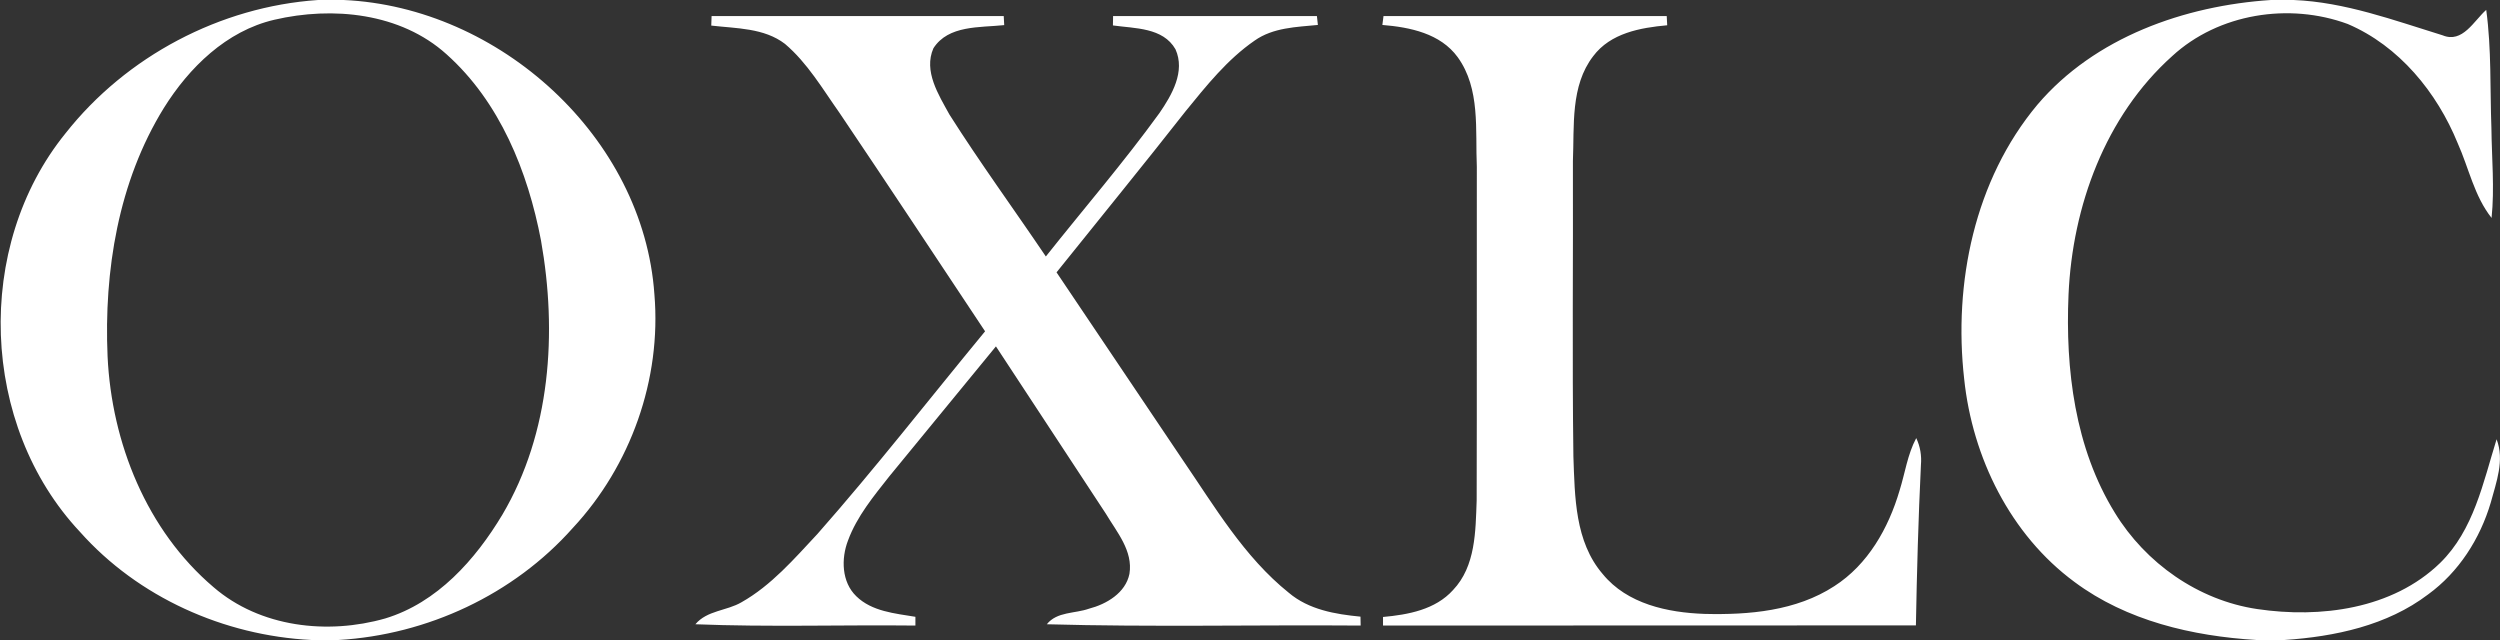
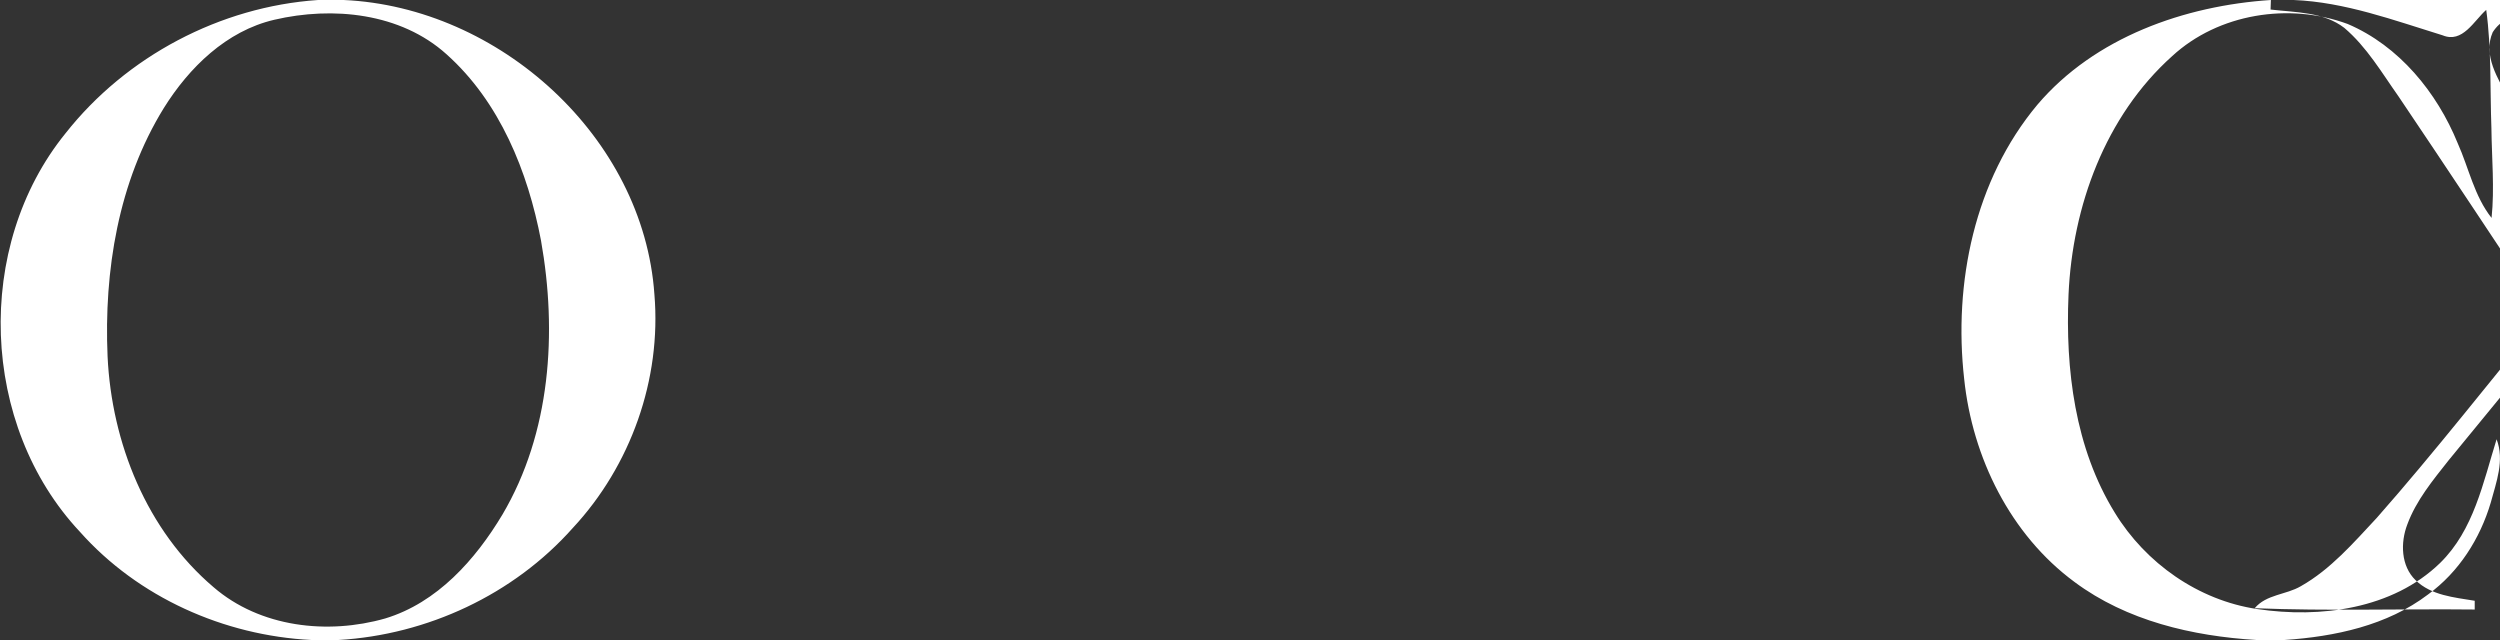
<svg xmlns="http://www.w3.org/2000/svg" version="1.2" viewBox="0 0 1543 395" width="1543" height="395">
  <rect x="0" y="0" width="1543" height="395" fill="#333333" stroke="none" />
  <title>Bitmap-svg</title>
  <style>
		.s0 { fill: #ffffff } 
	</style>
-   <path id="Layer" fill-rule="evenodd" class="s0" d="m196.3 0h15.8c96.1 4.3 185.1 84.7 191.8 181.7 4.4 52.4-14.6 105.8-50.4 144.2-36.5 41.1-89.8 65.9-144.6 69.1h-16.7c-53.9-2.7-106.9-26.3-142.9-66.8-61.6-65.7-65.5-176.1-8.8-246 37.5-47.5 95.4-78.1 155.8-82.2zm-27 12.2c-29.6 6.9-52.6 29.5-68.2 54.5-28.1 45.5-37 100.5-34.7 153.3 2.5 53.3 24.1 107.3 65.4 142.4 28.7 24.8 70.4 29.5 106 19.3 32-9.7 55.6-36.2 72.3-64.1 29.8-50.5 33.9-112.4 23.8-169.2-8.1-42.5-25.4-85.5-58.3-114.9-28.4-25.6-70.3-29.7-106.3-21.3zm1232.3-12.2h14c31.8 1.3 61.8 12.5 92 21.8 12.3 5.1 19.3-9 26.9-15.7 3.3 24.2 2.3 48.7 3.2 73 0.2 18.5 2 37 0.1 55.4-10.7-13.5-14-30.7-20.9-46.1-12.8-31.4-36.2-60.1-67.9-73.6-36.1-13.3-79.7-6.5-108.3 19.8-41.3 37-61.6 92.7-64 147.2-2 46.1 3.9 94.7 28.6 134.7 19 31.1 51.5 54 87.8 59.4 39 5.8 83.5 0.1 112.9-28.4 20.8-20.3 26.6-49.7 34.9-76.4 5 13-0.2 26.5-3.6 39.1-6.6 22.3-19.7 42.9-38.7 56.7-25.3 19.2-57.5 26-88.6 28.1h-17.4c-39.4-2.4-80-11.8-112.2-35.8-39.6-29.2-63-76.8-68.1-125.2-6.7-59.2 6.3-122.9 45.2-169.4 35.4-41.6 90.8-61.1 144.1-64.6zm-962.4 9.9c60.1 0 120.1 0 180.3 0l0.3 5.6c-15 1.6-34.5-0.1-43.7 14.3-6.2 14.1 3.2 28.7 9.9 40.9 18.9 29.8 39.7 58.3 59.5 87.6 23.4-29.5 48-58 70.1-88.5 7.7-11.2 16.1-25.7 9.9-39.4-7.7-13.5-25.2-12.8-38.6-14.7 0-1.5 0.1-4.4 0.1-5.8 41.9 0 83.8 0 125.8 0l0.6 5.5c-13.3 1.3-27.7 1.6-39.1 9.7-16.8 11.6-29.7 27.8-42.5 43.5-26.2 33.4-53.1 66.3-79.7 99.5q38.9 57.8 77.7 115.5c19.8 28.9 38 60.1 65.7 82.3 12.3 10.4 28.6 13.2 44.2 14.7l0.1 5.5c-64.6-0.5-129.2 1-193.7-0.8 6.3-7.9 17.3-6.5 26-9.6 10.8-2.8 22.6-9.7 25-21.5 2.3-14.2-7.8-25.8-14.6-37.2-22.6-34.4-45.2-68.8-67.8-103.2-22 26.7-43.8 53.5-65.8 80.2-9.7 12.3-20 24.7-25.5 39.6-4.3 11.2-4 25.6 5.1 34.4 9.6 9.4 23.8 10.6 36.5 12.7v5.4c-45.3-0.5-90.6 1-135.8-0.8 7.2-8.6 19.3-8.2 28.5-13.6 18.4-10.4 32.5-26.8 46.8-42.1 35.8-40.6 69.1-83.4 103.5-125.1-29.9-45-59.7-90.1-89.9-134.9-10.4-14.7-19.7-30.7-33.6-42.5-12.9-9.9-30.1-9.5-45.5-11.3 0-1.5 0.1-4.4 0.2-5.9zm414.7 0q87.4 0 174.8 0l0.3 5.7c-16.6 1.5-35 4.8-45.7 19.1-14.1 18.3-11.6 43-12.5 64.7 0.2 60.8-0.5 121.5 0.3 182.3 0.9 24.9 0.9 52.6 18.1 72.6 15.1 18.5 40.1 23.8 62.8 24.6 27.4 0.7 56.6-1.8 80.1-17.1 20.8-13.3 33.5-35.9 40.3-59 3.4-10.8 4.9-22.3 10.3-32.4 2.5 5.2 3.4 10.9 2.9 16.6-1.6 33-2.5 66-3.1 99-109.6 0.1-219.2 0-328.9 0.1v-5.3c15.5-1.4 32.3-4.5 43.2-16.6 14-14.7 13.9-36.3 14.6-55.3 0.2-68.6 0-137.3 0.1-205.9-1-22.7 2.3-48.2-11.8-67.7-10.7-14.7-29.5-18.5-46.5-19.9z" />
+   <path id="Layer" fill-rule="evenodd" class="s0" d="m196.3 0h15.8c96.1 4.3 185.1 84.7 191.8 181.7 4.4 52.4-14.6 105.8-50.4 144.2-36.5 41.1-89.8 65.9-144.6 69.1h-16.7c-53.9-2.7-106.9-26.3-142.9-66.8-61.6-65.7-65.5-176.1-8.8-246 37.5-47.5 95.4-78.1 155.8-82.2zm-27 12.2c-29.6 6.9-52.6 29.5-68.2 54.5-28.1 45.5-37 100.5-34.7 153.3 2.5 53.3 24.1 107.3 65.4 142.4 28.7 24.8 70.4 29.5 106 19.3 32-9.7 55.6-36.2 72.3-64.1 29.8-50.5 33.9-112.4 23.8-169.2-8.1-42.5-25.4-85.5-58.3-114.9-28.4-25.6-70.3-29.7-106.3-21.3zm1232.3-12.2h14c31.8 1.3 61.8 12.5 92 21.8 12.3 5.1 19.3-9 26.9-15.7 3.3 24.2 2.3 48.7 3.2 73 0.2 18.5 2 37 0.1 55.4-10.7-13.5-14-30.7-20.9-46.1-12.8-31.4-36.2-60.1-67.9-73.6-36.1-13.3-79.7-6.5-108.3 19.8-41.3 37-61.6 92.7-64 147.2-2 46.1 3.9 94.7 28.6 134.7 19 31.1 51.5 54 87.8 59.4 39 5.8 83.5 0.1 112.9-28.4 20.8-20.3 26.6-49.7 34.9-76.4 5 13-0.2 26.5-3.6 39.1-6.6 22.3-19.7 42.9-38.7 56.7-25.3 19.2-57.5 26-88.6 28.1h-17.4c-39.4-2.4-80-11.8-112.2-35.8-39.6-29.2-63-76.8-68.1-125.2-6.7-59.2 6.3-122.9 45.2-169.4 35.4-41.6 90.8-61.1 144.1-64.6zc60.1 0 120.1 0 180.3 0l0.3 5.6c-15 1.6-34.5-0.1-43.7 14.3-6.2 14.1 3.2 28.7 9.9 40.9 18.9 29.8 39.7 58.3 59.5 87.6 23.4-29.5 48-58 70.1-88.5 7.7-11.2 16.1-25.7 9.9-39.4-7.7-13.5-25.2-12.8-38.6-14.7 0-1.5 0.1-4.4 0.1-5.8 41.9 0 83.8 0 125.8 0l0.6 5.5c-13.3 1.3-27.7 1.6-39.1 9.7-16.8 11.6-29.7 27.8-42.5 43.5-26.2 33.4-53.1 66.3-79.7 99.5q38.9 57.8 77.7 115.5c19.8 28.9 38 60.1 65.7 82.3 12.3 10.4 28.6 13.2 44.2 14.7l0.1 5.5c-64.6-0.5-129.2 1-193.7-0.8 6.3-7.9 17.3-6.5 26-9.6 10.8-2.8 22.6-9.7 25-21.5 2.3-14.2-7.8-25.8-14.6-37.2-22.6-34.4-45.2-68.8-67.8-103.2-22 26.7-43.8 53.5-65.8 80.2-9.7 12.3-20 24.7-25.5 39.6-4.3 11.2-4 25.6 5.1 34.4 9.6 9.4 23.8 10.6 36.5 12.7v5.4c-45.3-0.5-90.6 1-135.8-0.8 7.2-8.6 19.3-8.2 28.5-13.6 18.4-10.4 32.5-26.8 46.8-42.1 35.8-40.6 69.1-83.4 103.5-125.1-29.9-45-59.7-90.1-89.9-134.9-10.4-14.7-19.7-30.7-33.6-42.5-12.9-9.9-30.1-9.5-45.5-11.3 0-1.5 0.1-4.4 0.2-5.9zm414.7 0q87.4 0 174.8 0l0.3 5.7c-16.6 1.5-35 4.8-45.7 19.1-14.1 18.3-11.6 43-12.5 64.7 0.2 60.8-0.5 121.5 0.3 182.3 0.9 24.9 0.9 52.6 18.1 72.6 15.1 18.5 40.1 23.8 62.8 24.6 27.4 0.7 56.6-1.8 80.1-17.1 20.8-13.3 33.5-35.9 40.3-59 3.4-10.8 4.9-22.3 10.3-32.4 2.5 5.2 3.4 10.9 2.9 16.6-1.6 33-2.5 66-3.1 99-109.6 0.1-219.2 0-328.9 0.1v-5.3c15.5-1.4 32.3-4.5 43.2-16.6 14-14.7 13.9-36.3 14.6-55.3 0.2-68.6 0-137.3 0.1-205.9-1-22.7 2.3-48.2-11.8-67.7-10.7-14.7-29.5-18.5-46.5-19.9z" />
</svg>